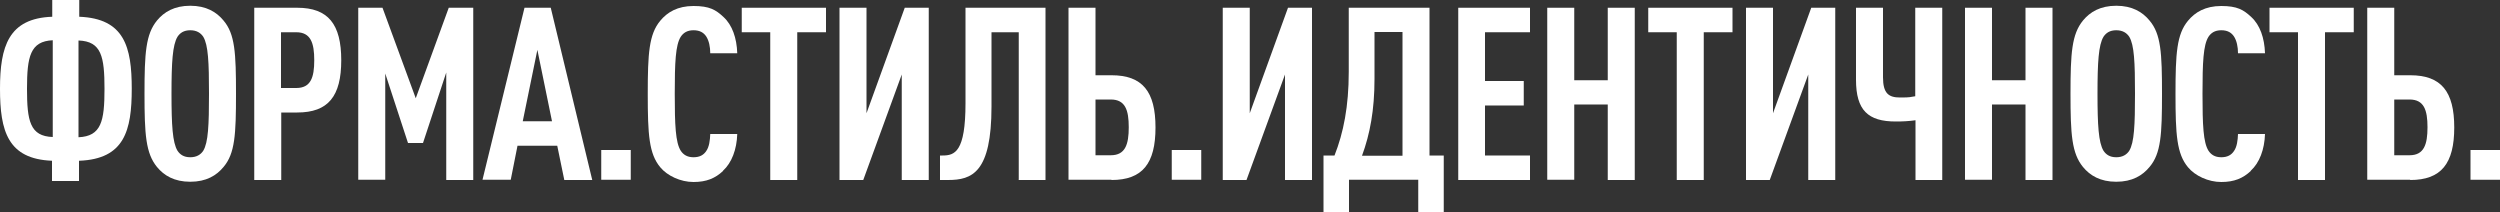
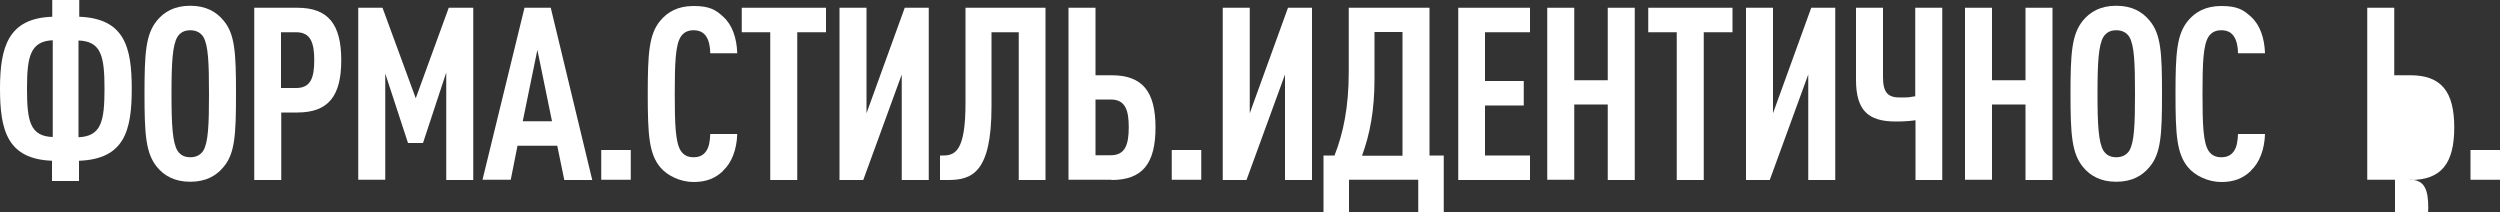
<svg xmlns="http://www.w3.org/2000/svg" id="_Слой_1" data-name="Слой_1" version="1.1" viewBox="0 0 1000 85">
  <rect x="0" y="0" width="1000" height="85" fill="#333333" stroke="none" />
  <defs>
    <style> .st0 { fill: #fff; } </style>
  </defs>
  <path class="st0" d="M31.6,64.3v8.1h-10.8v-8.1C3.1,63.6,0,52.4,0,35.5S3.4,7.3,20.9,6.7V0h10.8v6.7c18.1.7,21,12.1,21,28.8s-2.9,28.1-21,28.8ZM21.1,16.1c-9,.4-10.3,6.5-10.3,19.4s1.2,19,10.3,19.3V16.1ZM31.4,16.1v38.8c9.1-.4,10.4-6.4,10.4-19.3s-1.2-19.1-10.4-19.4Z" />
  <path class="st0" d="M89.4,66.8c-2.8,3.4-6.9,5.9-13.3,5.9s-10.5-2.5-13.3-5.9c-4.5-5.5-5-13-5-29.3s.5-23.8,5-29.3c2.8-3.4,6.9-5.9,13.3-5.9s10.5,2.5,13.3,5.9c4.6,5.4,5,13,5,29.3s-.4,23.9-5,29.3ZM81.3,14.7c-1-1.5-2.6-2.6-5.2-2.6s-4.1,1.1-5.1,2.6c-2,3.3-2.4,10.3-2.4,22.8s.4,19.5,2.4,22.8c1,1.5,2.5,2.6,5.1,2.6s4.2-1.1,5.2-2.6c2-3.3,2.3-10.3,2.3-22.8s-.3-19.5-2.3-22.8Z" />
  <path class="st0" d="M118.9,45h-6.4v27h-10.8V3.1h17.2c12.4,0,17.6,6.6,17.6,21s-5.2,20.9-17.6,20.9ZM118.5,12.9h-6.1v22.3h6.1c5.8,0,7.2-4.2,7.2-11.1s-1.4-11.2-7.2-11.2Z" />
  <path class="st0" d="M178.5,71.9V29l-9.3,28.2h-6l-9.1-27.8v42.5h-10.8V3.1h9.7l13.3,36.2,13.2-36.2h9.8v68.9h-10.8Z" />
  <path class="st0" d="M225.7,71.9l-2.8-13.6h-15.9l-2.7,13.6h-11.3L209.8,3.1h10.5l16.6,68.9h-11.2ZM215,19.7l-5.9,28.8h11.7l-5.9-28.8Z" />
  <path class="st0" d="M240.5,71.9v-11.9h11.8v11.9h-11.8Z" />
  <path class="st0" d="M289.2,68.4c-3.1,2.9-6.6,4.4-11.8,4.4s-10.5-2.5-13.3-5.9c-4.5-5.4-5-13-5-29.3s.5-23.9,5-29.3c2.8-3.4,6.9-5.9,13.3-5.9s8.9,1.5,12,4.4c3.5,3.2,5.3,8.4,5.5,14.5h-10.8c0-2.5-.5-5-1.6-6.7-1-1.5-2.5-2.5-5.1-2.5s-4.1,1.1-5.1,2.6c-2.1,3.3-2.4,10.3-2.4,22.8s.3,19.5,2.4,22.8c1,1.5,2.5,2.6,5.1,2.6s4.1-1,5.1-2.5c1.2-1.7,1.5-4.3,1.6-6.8h10.8c-.2,6.2-2.2,11.5-5.7,14.7Z" />
  <path class="st0" d="M318.9,12.9v59.1h-10.8V12.9h-11.4V3.1h33.7v9.8h-11.5Z" />
  <path class="st0" d="M335.8,71.9V3.1h10.8v42.2l15.3-42.2h9.6v68.9h-10.8V29.8l-15.4,42.2h-9.5Z" />
  <path class="st0" d="M407.5,71.9V12.9h-10.9v29.7c0,26.5-7.8,29.4-17.4,29.4h-3.2v-9.8h1c4.9,0,9.2-1.4,9.2-20.9V3.1h32v68.9h-10.8Z" />
  <path class="st0" d="M444.6,71.9h-17.2V3.1h10.8v27h6.4c12.4,0,17.6,6.5,17.6,20.9s-5.2,21-17.6,21ZM444.3,39.8h-6.1v22.3h6.1c5.8,0,7.2-4.3,7.2-11.2s-1.4-11.1-7.2-11.1Z" />
  <path class="st0" d="M468.7,71.9v-11.9h11.8v11.9h-11.8Z" />
  <path class="st0" d="M489.1,71.9V3.1h10.8v42.2l15.3-42.2h9.6v68.9h-10.8V29.8l-15.4,42.2h-9.5Z" />
  <path class="st0" d="M567.3,85v-13.1h-27.7v13.1h-10.2v-22.8h4.4c3.6-9.1,5.7-19.7,5.7-33.4V3.1h32.3v59.1h5.7v22.8h-10.2ZM561,12.8h-11.2v18.8c0,12.4-1.8,22-5,30.7h16.2V12.8Z" />
  <path class="st0" d="M583.3,71.9V3.1h28.7v9.8h-18v19.5h15.5v9.8h-15.5v20h18v9.8h-28.7Z" />
  <path class="st0" d="M643.1,71.9v-30.1h-13.4v30.1h-10.8V3.1h10.8v29h13.4V3.1h10.8v68.9h-10.8Z" />
  <path class="st0" d="M681.5,12.9v59.1h-10.8V12.9h-11.4V3.1h33.7v9.8h-11.5Z" />
  <path class="st0" d="M698.4,71.9V3.1h10.8v42.2l15.3-42.2h9.6v68.9h-10.8V29.8l-15.4,42.2h-9.5Z" />
  <path class="st0" d="M766.2,71.9v-23.8c-2.8.4-5.4.5-7.9.5-11.1,0-15.9-4.5-15.9-16.7V3.1h10.8v27.8c0,6.4,2.2,8.1,6.8,8.1s3.8-.2,6.1-.5V3.1h10.8v68.9h-10.7Z" />
  <path class="st0" d="M810.2,71.9v-30.1h-13.4v30.1h-10.8V3.1h10.8v29h13.4V3.1h10.8v68.9h-10.8Z" />
  <path class="st0" d="M859.8,66.8c-2.8,3.4-6.9,5.9-13.3,5.9s-10.5-2.5-13.3-5.9c-4.5-5.5-5-13-5-29.3s.5-23.8,5-29.3c2.8-3.4,6.9-5.9,13.3-5.9s10.5,2.5,13.3,5.9c4.6,5.4,5,13,5,29.3s-.4,23.9-5,29.3ZM851.7,14.7c-1-1.5-2.6-2.6-5.2-2.6s-4.1,1.1-5.1,2.6c-2,3.3-2.4,10.3-2.4,22.8s.4,19.5,2.4,22.8c1,1.5,2.5,2.6,5.1,2.6s4.2-1.1,5.2-2.6c2-3.3,2.3-10.3,2.3-22.8s-.3-19.5-2.3-22.8Z" />
  <path class="st0" d="M900.3,68.4c-3.1,2.9-6.6,4.4-11.8,4.4s-10.5-2.5-13.3-5.9c-4.5-5.4-5-13-5-29.3s.5-23.9,5-29.3c2.8-3.4,6.9-5.9,13.3-5.9s8.9,1.5,12,4.4c3.5,3.2,5.3,8.4,5.5,14.5h-10.8c0-2.5-.5-5-1.6-6.7-1-1.5-2.5-2.5-5.1-2.5s-4.1,1.1-5.1,2.6c-2.1,3.3-2.4,10.3-2.4,22.8s.3,19.5,2.4,22.8c1,1.5,2.5,2.6,5.1,2.6s4.1-1,5.1-2.5c1.2-1.7,1.5-4.3,1.6-6.8h10.8c-.2,6.2-2.2,11.5-5.7,14.7Z" />
-   <path class="st0" d="M930,12.9v59.1h-10.8V12.9h-11.4V3.1h33.7v9.8h-11.5Z" />
-   <path class="st0" d="M964.1,71.9h-17.2V3.1h10.8v27h6.4c12.4,0,17.6,6.5,17.6,20.9s-5.2,21-17.6,21ZM963.8,39.8h-6.1v22.3h6.1c5.8,0,7.2-4.3,7.2-11.2s-1.4-11.1-7.2-11.1Z" />
+   <path class="st0" d="M964.1,71.9h-17.2V3.1h10.8v27h6.4c12.4,0,17.6,6.5,17.6,20.9s-5.2,21-17.6,21Zh-6.1v22.3h6.1c5.8,0,7.2-4.3,7.2-11.2s-1.4-11.1-7.2-11.1Z" />
  <path class="st0" d="M988.2,71.9v-11.9h11.8v11.9h-11.8Z" />
</svg>